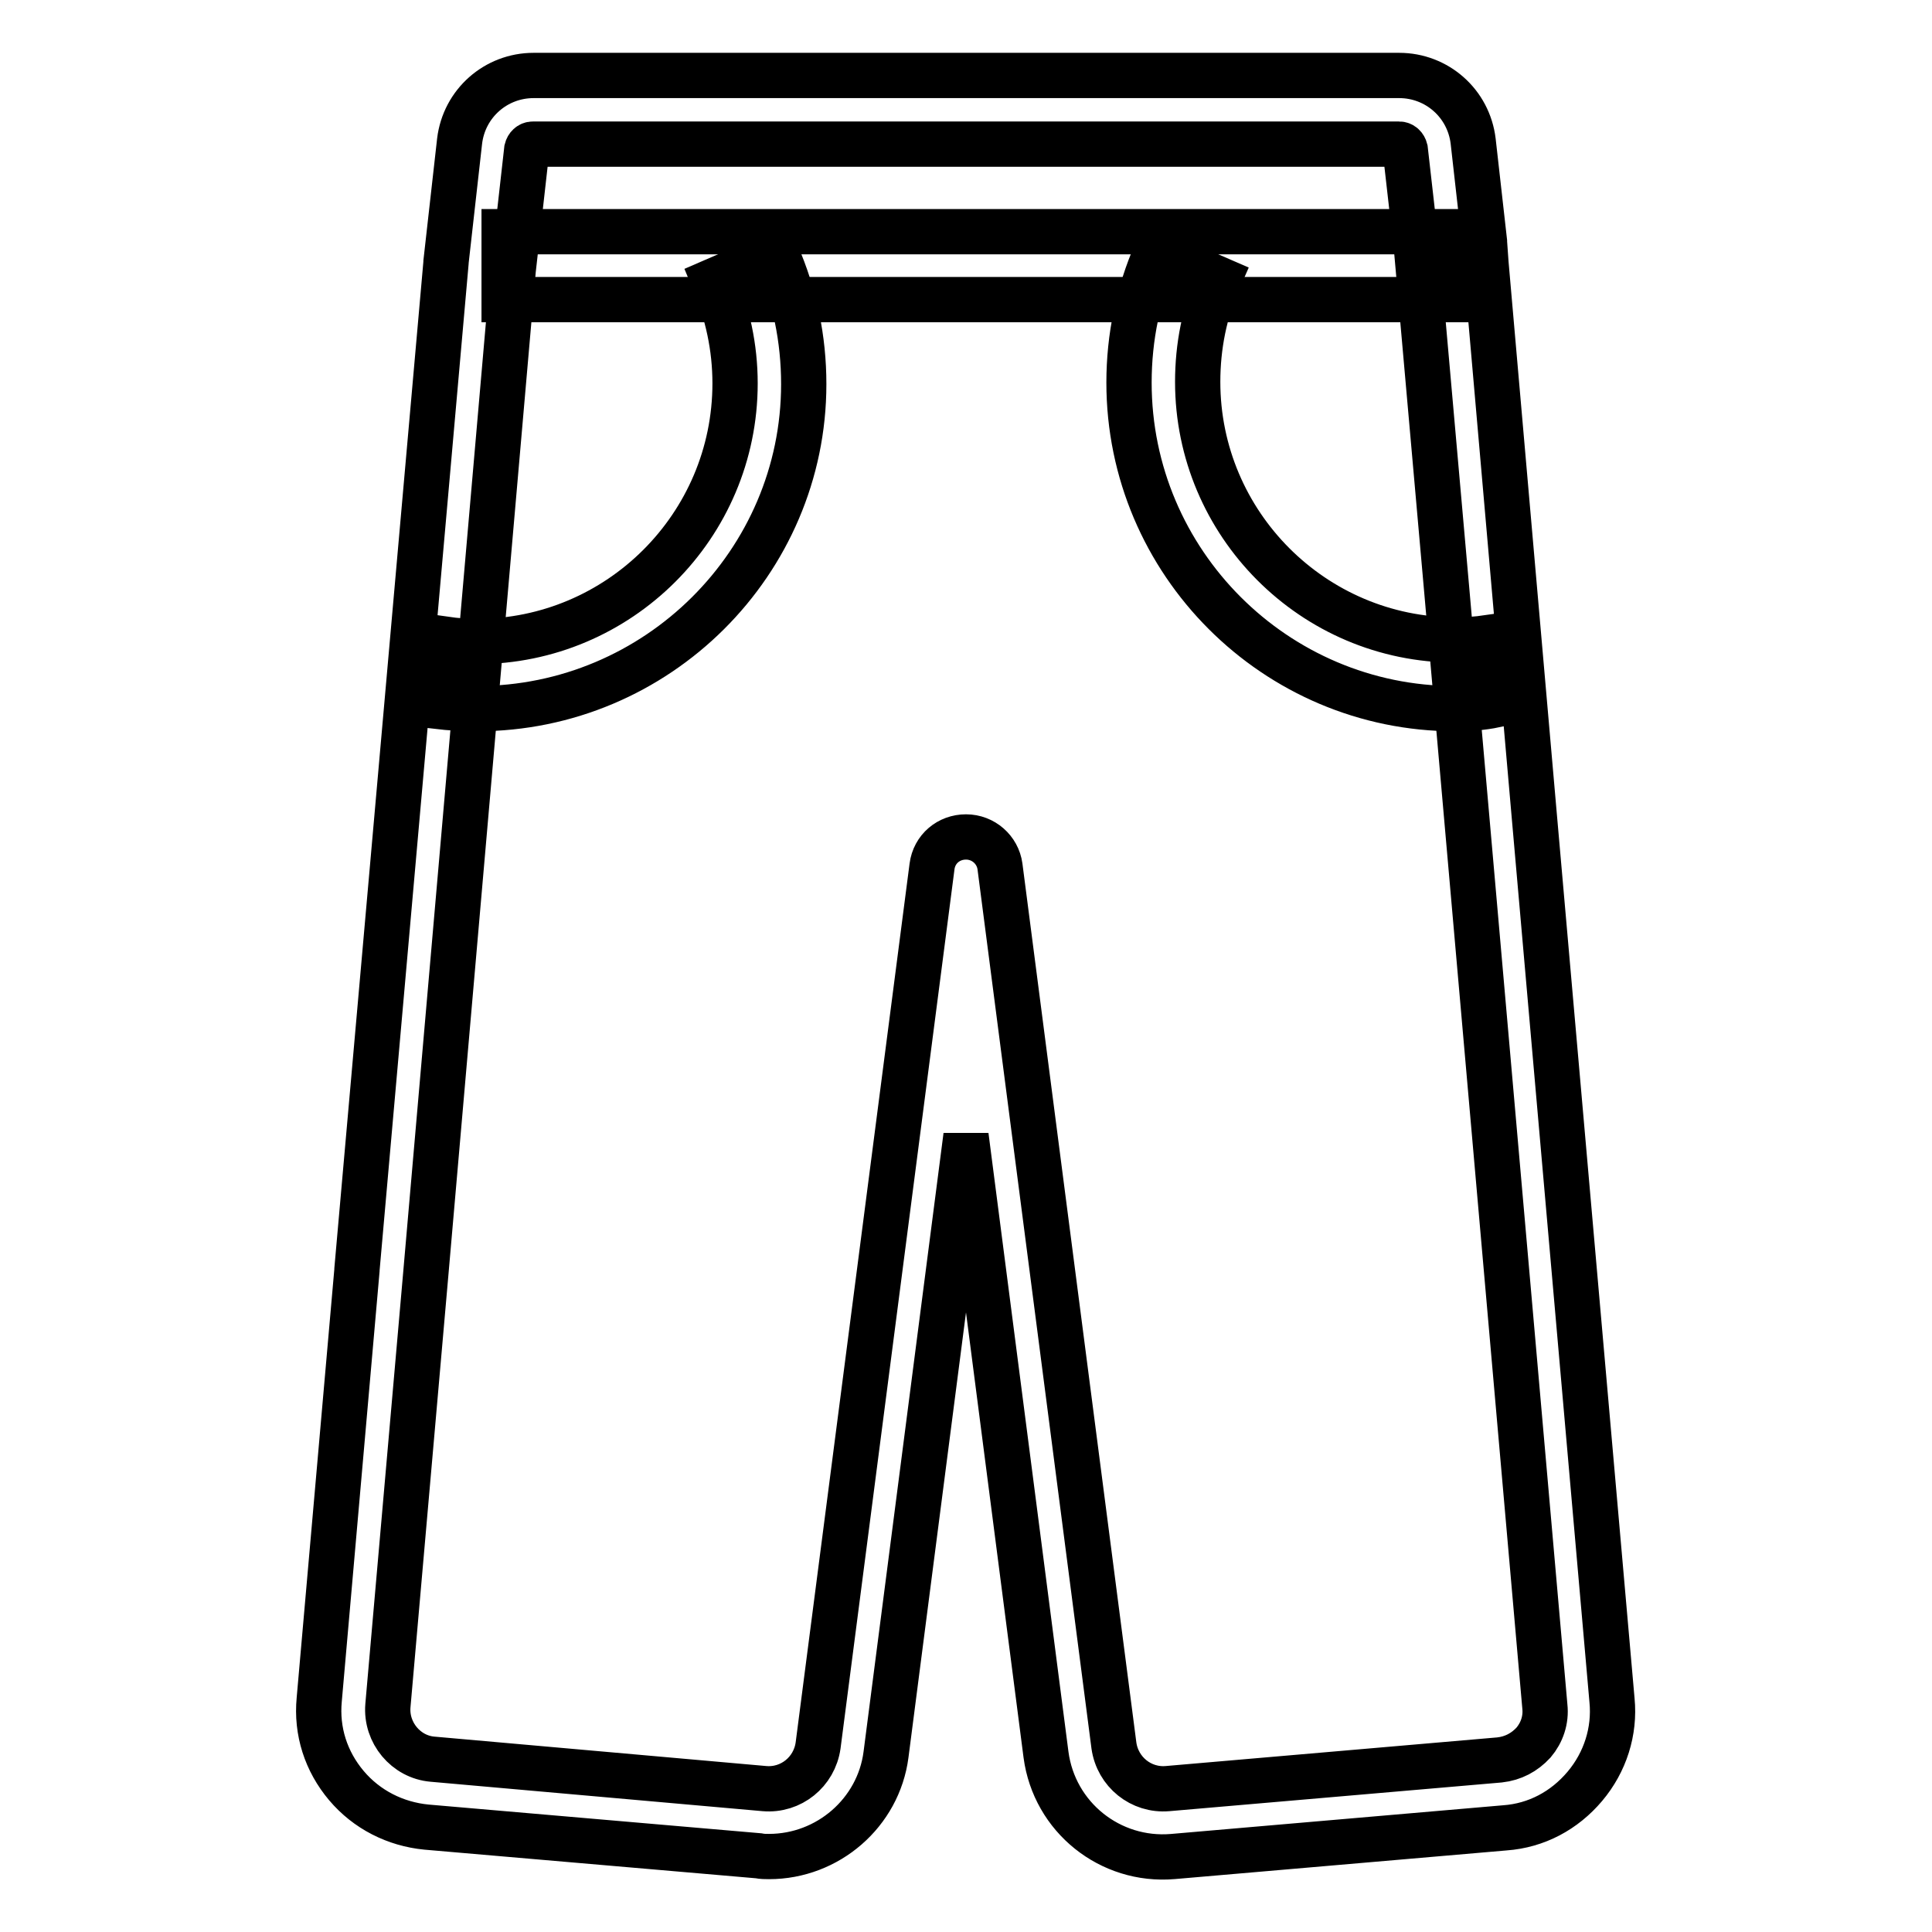
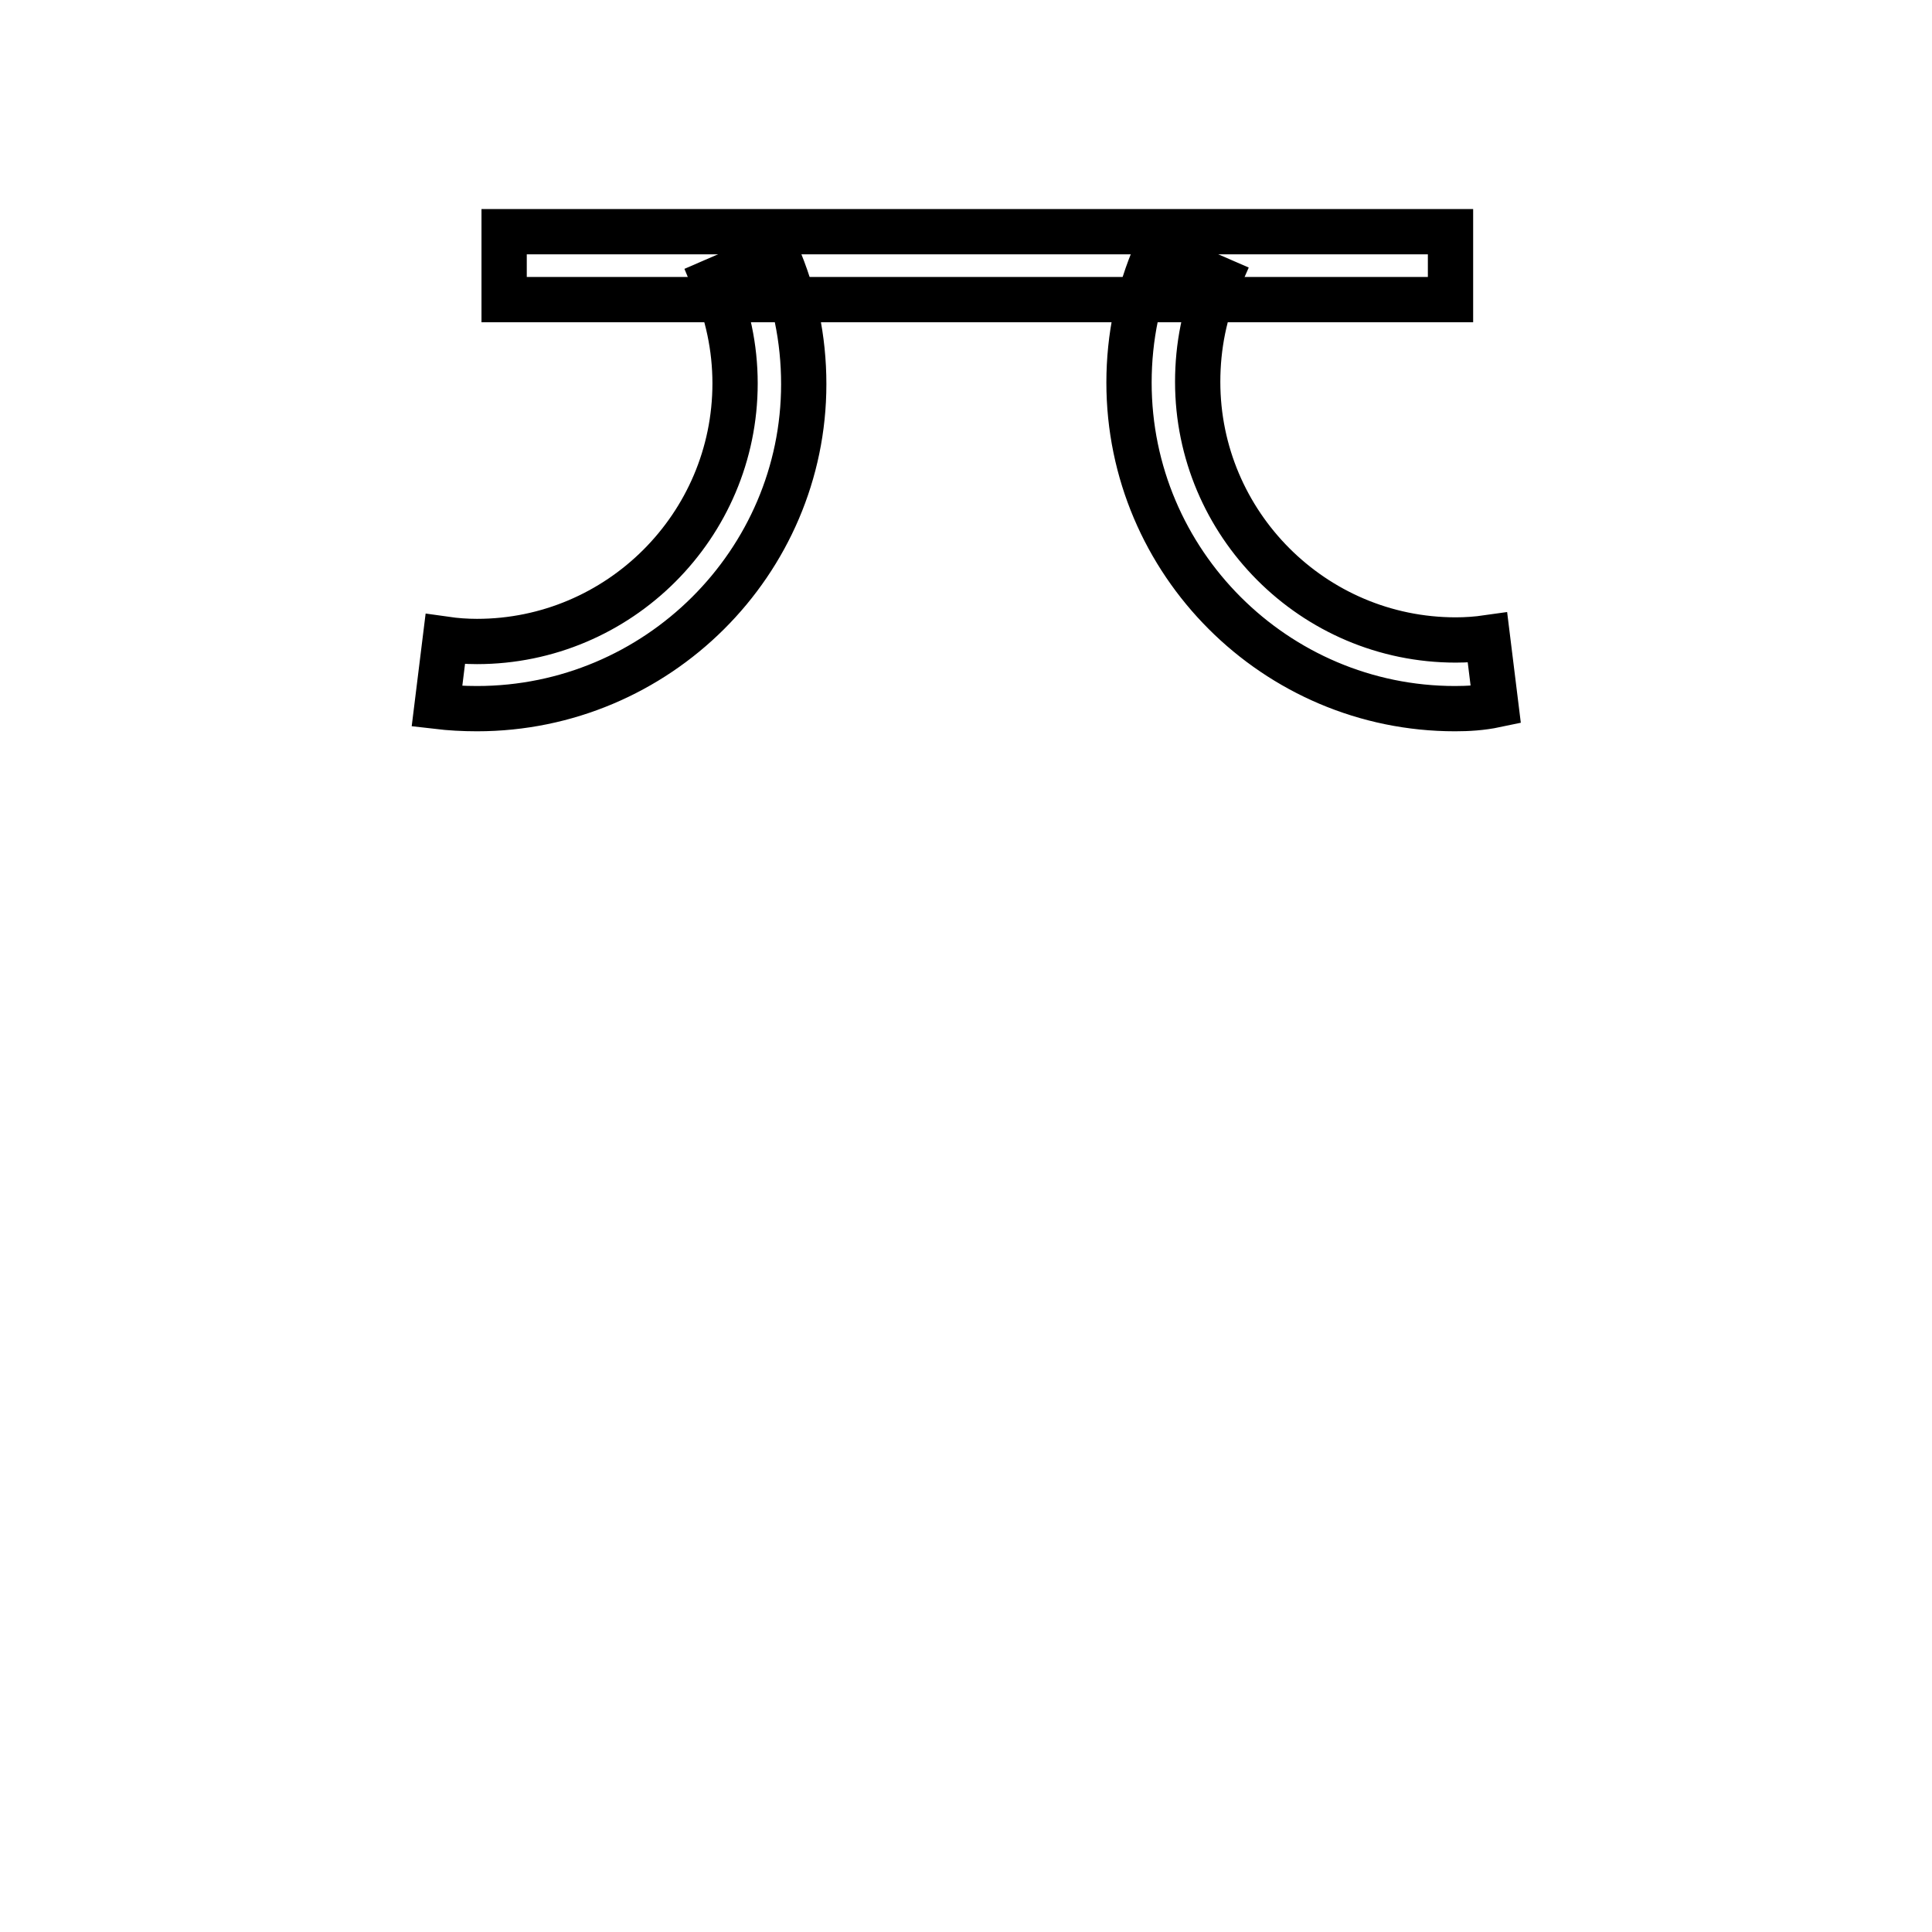
<svg xmlns="http://www.w3.org/2000/svg" version="1.1" x="0px" y="0px" viewBox="0 0 256 256" enable-background="new 0 0 256 256" xml:space="preserve">
  <g>
-     <path stroke-width="6" fill-opacity="0" stroke="#000000" d="M101.9,246c-0.5,0-0.9,0-1.4-0.1l-44-3.8c-4.1-0.4-7.9-2.3-10.6-5.5c-2.7-3.2-4-7.2-3.6-11.4l5-56.9v-0.1 L59.1,34.8v-0.1l1.8-16c0.6-5,4.8-8.7,9.8-8.7h114.7c5,0,9.2,3.7,9.8,8.7l1.5,13.3v0.1l0.2,2.8l6.4,73.2l10.3,117.2 c0.4,4.1-0.9,8.2-3.6,11.4c-2.7,3.2-6.4,5.2-10.6,5.5l-44,3.8c-8.3,0.7-15.7-5.2-16.8-13.5l-10.6-82l-10.6,82 C116.4,240.2,109.7,246,101.9,246L101.9,246z M56.4,169L56.4,169l-5,57c-0.3,3.6,2.4,6.8,5.9,7.1l44,3.9c3.5,0.3,6.6-2.2,7.1-5.7 l15.1-116.5c0.3-2.3,2.2-3.9,4.5-3.9c2.3,0,4.2,1.7,4.5,3.9l15.1,116.5c0.5,3.5,3.6,6,7.1,5.7l44-3.8c1.8-0.2,3.3-1,4.5-2.3 c1.1-1.3,1.7-3,1.5-4.8l-13-147.9l-4-45.2l-1.5-13.2c-0.1-0.4-0.4-0.7-0.8-0.7H70.6c-0.4,0-0.7,0.3-0.8,0.7l-1.8,16L56.4,169z" />
    <path stroke-width="6" fill-opacity="0" stroke="#000000" d="M66.8,30.7h125.4v9H66.8V30.7z" />
-     <path stroke-width="6" fill-opacity="0" stroke="#000000" d="M63.2,93.9c-1.8,0-3.6-0.1-5.3-0.3l1.1-8.9c1.4,0.2,2.8,0.3,4.2,0.3c18.8,0,34.2-15.3,34.2-34.2 c0-4.8-1-9.3-2.8-13.6l8.3-3.6c2.4,5.5,3.6,11.3,3.6,17.3C106.5,74.5,87.1,93.9,63.2,93.9L63.2,93.9z M192.8,93.9 c-23.8,0-43.2-19.4-43.2-43.2c0-6,1.2-11.8,3.6-17.3l8.3,3.6c-1.9,4.3-2.8,8.9-2.8,13.6c0,18.8,15.3,34.2,34.2,34.2 c1.4,0,2.8-0.1,4.2-0.3l1.1,8.9C196.3,93.8,194.5,93.9,192.8,93.9z" />
+     <path stroke-width="6" fill-opacity="0" stroke="#000000" d="M63.2,93.9c-1.8,0-3.6-0.1-5.3-0.3l1.1-8.9c1.4,0.2,2.8,0.3,4.2,0.3c18.8,0,34.2-15.3,34.2-34.2 c0-4.8-1-9.3-2.8-13.6l8.3-3.6c2.4,5.5,3.6,11.3,3.6,17.3C106.5,74.5,87.1,93.9,63.2,93.9L63.2,93.9M192.8,93.9 c-23.8,0-43.2-19.4-43.2-43.2c0-6,1.2-11.8,3.6-17.3l8.3,3.6c-1.9,4.3-2.8,8.9-2.8,13.6c0,18.8,15.3,34.2,34.2,34.2 c1.4,0,2.8-0.1,4.2-0.3l1.1,8.9C196.3,93.8,194.5,93.9,192.8,93.9z" />
  </g>
</svg>